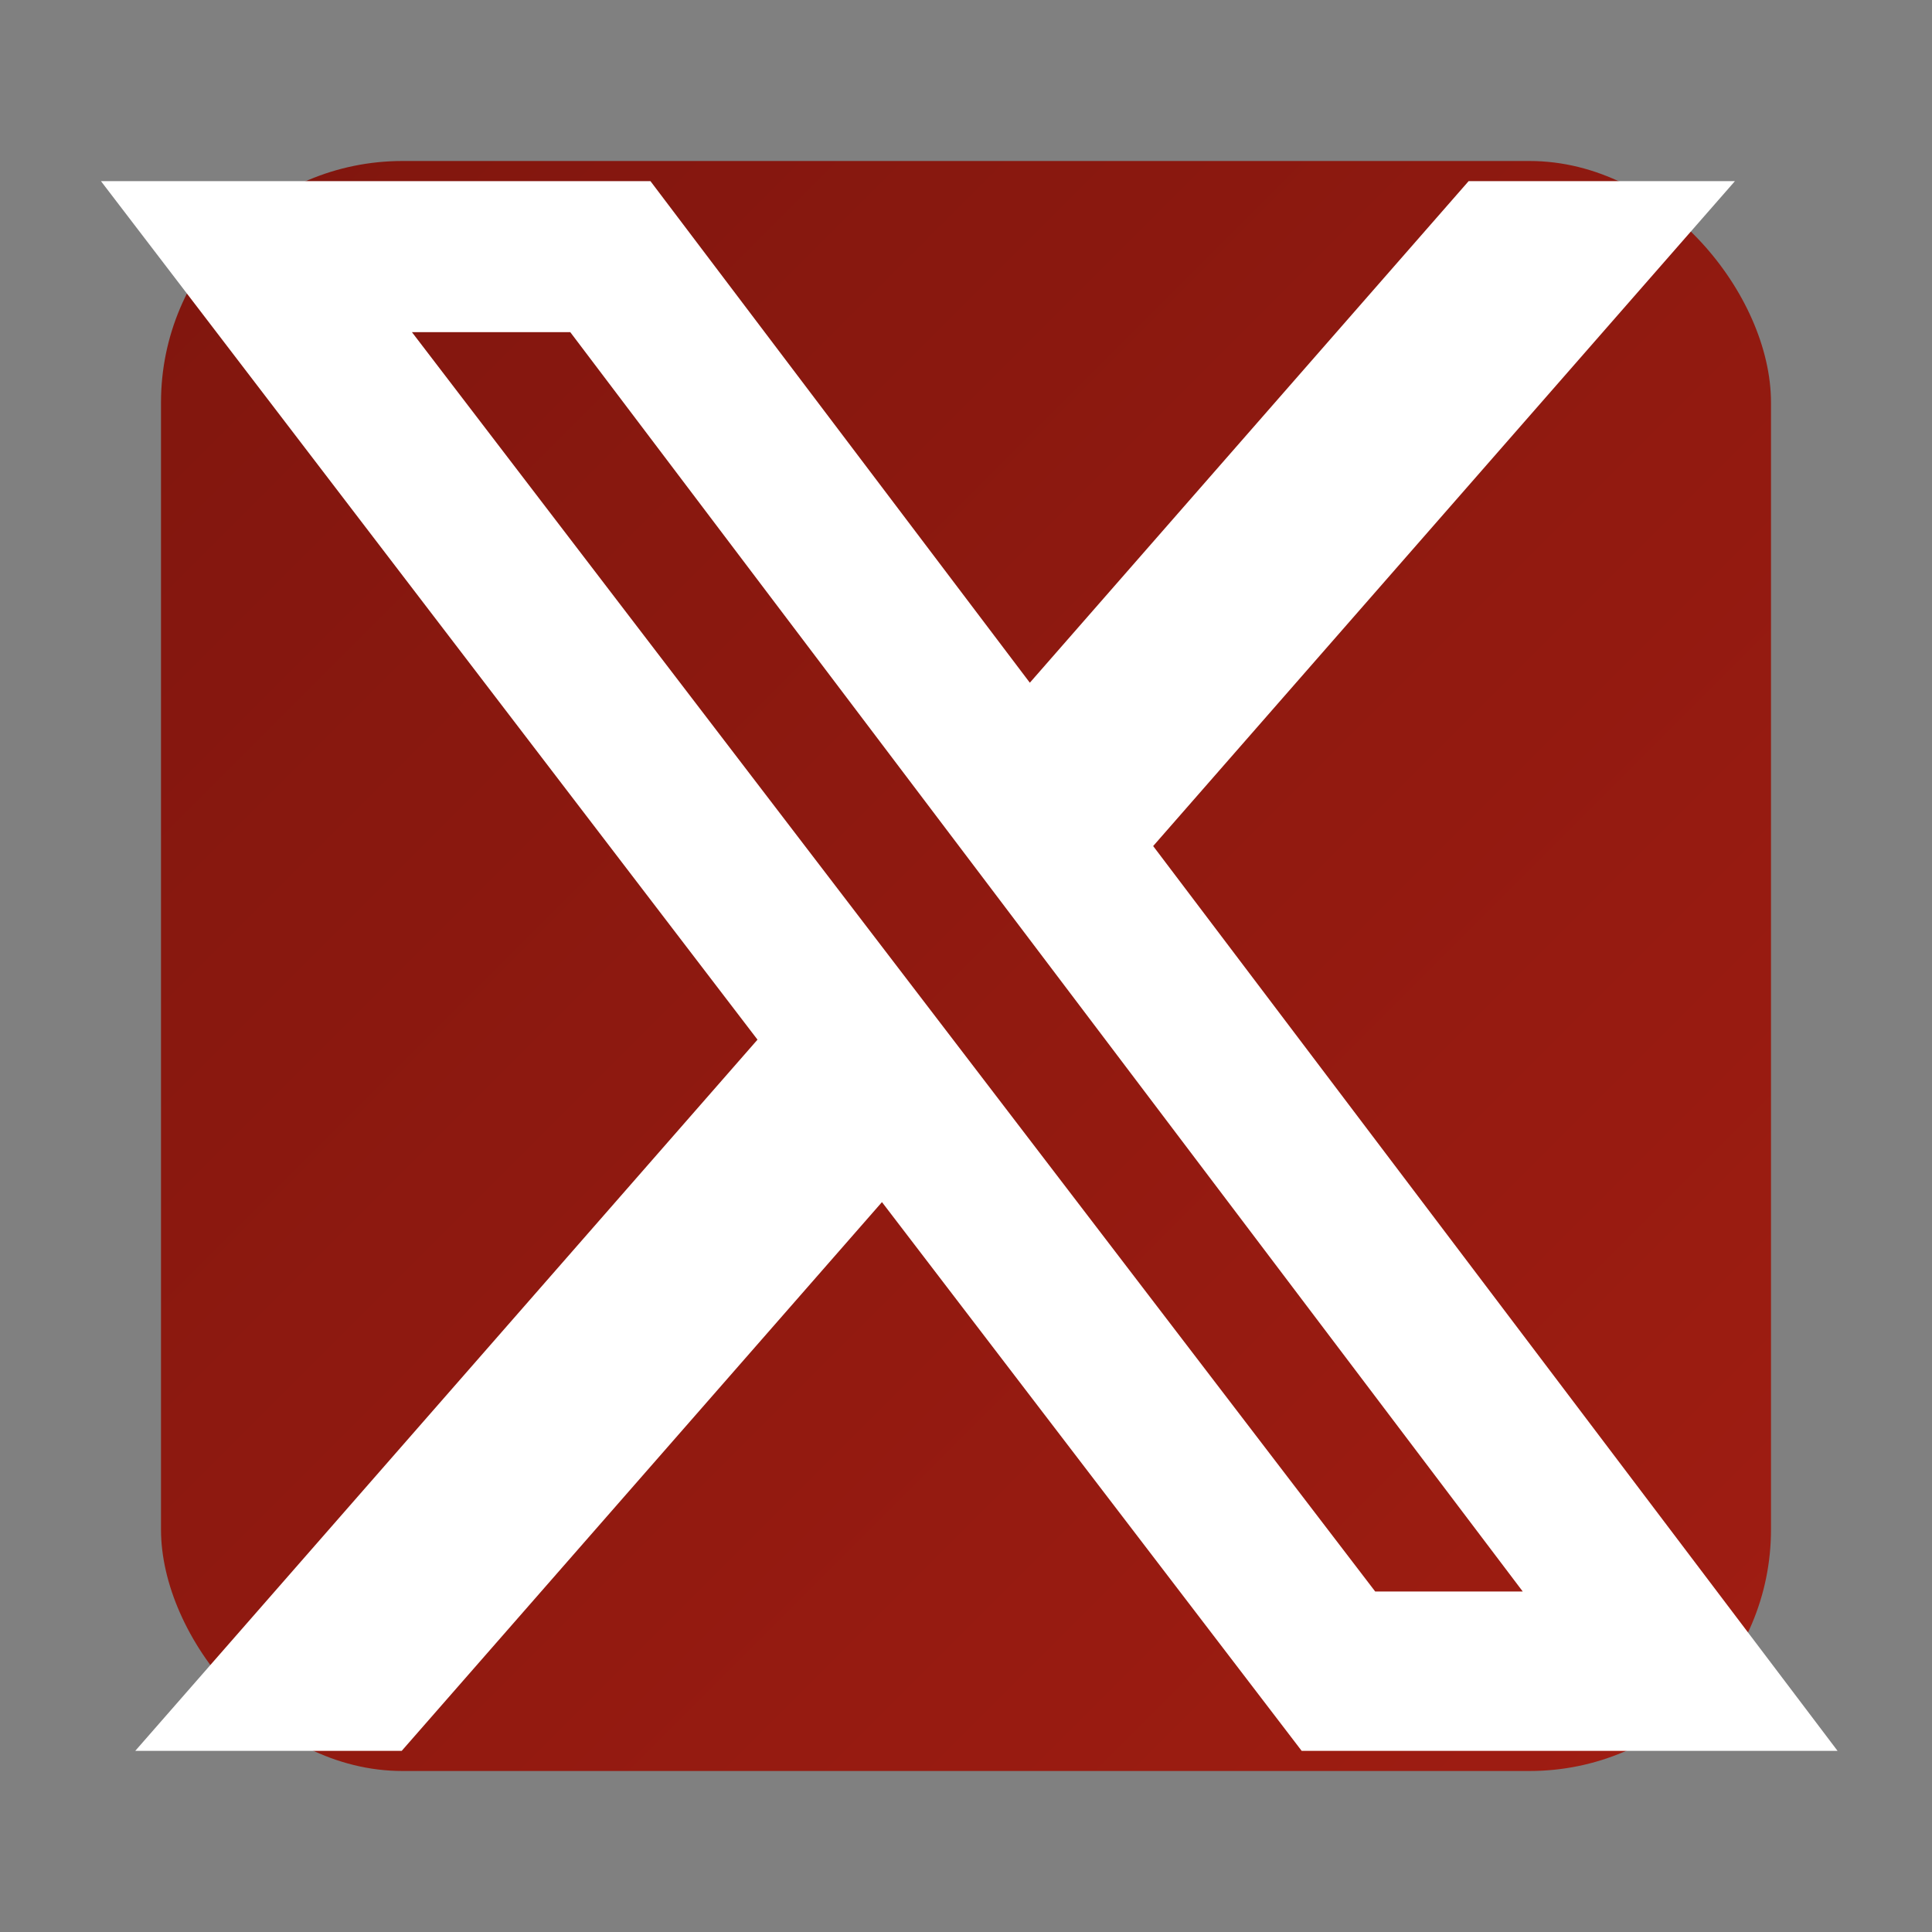
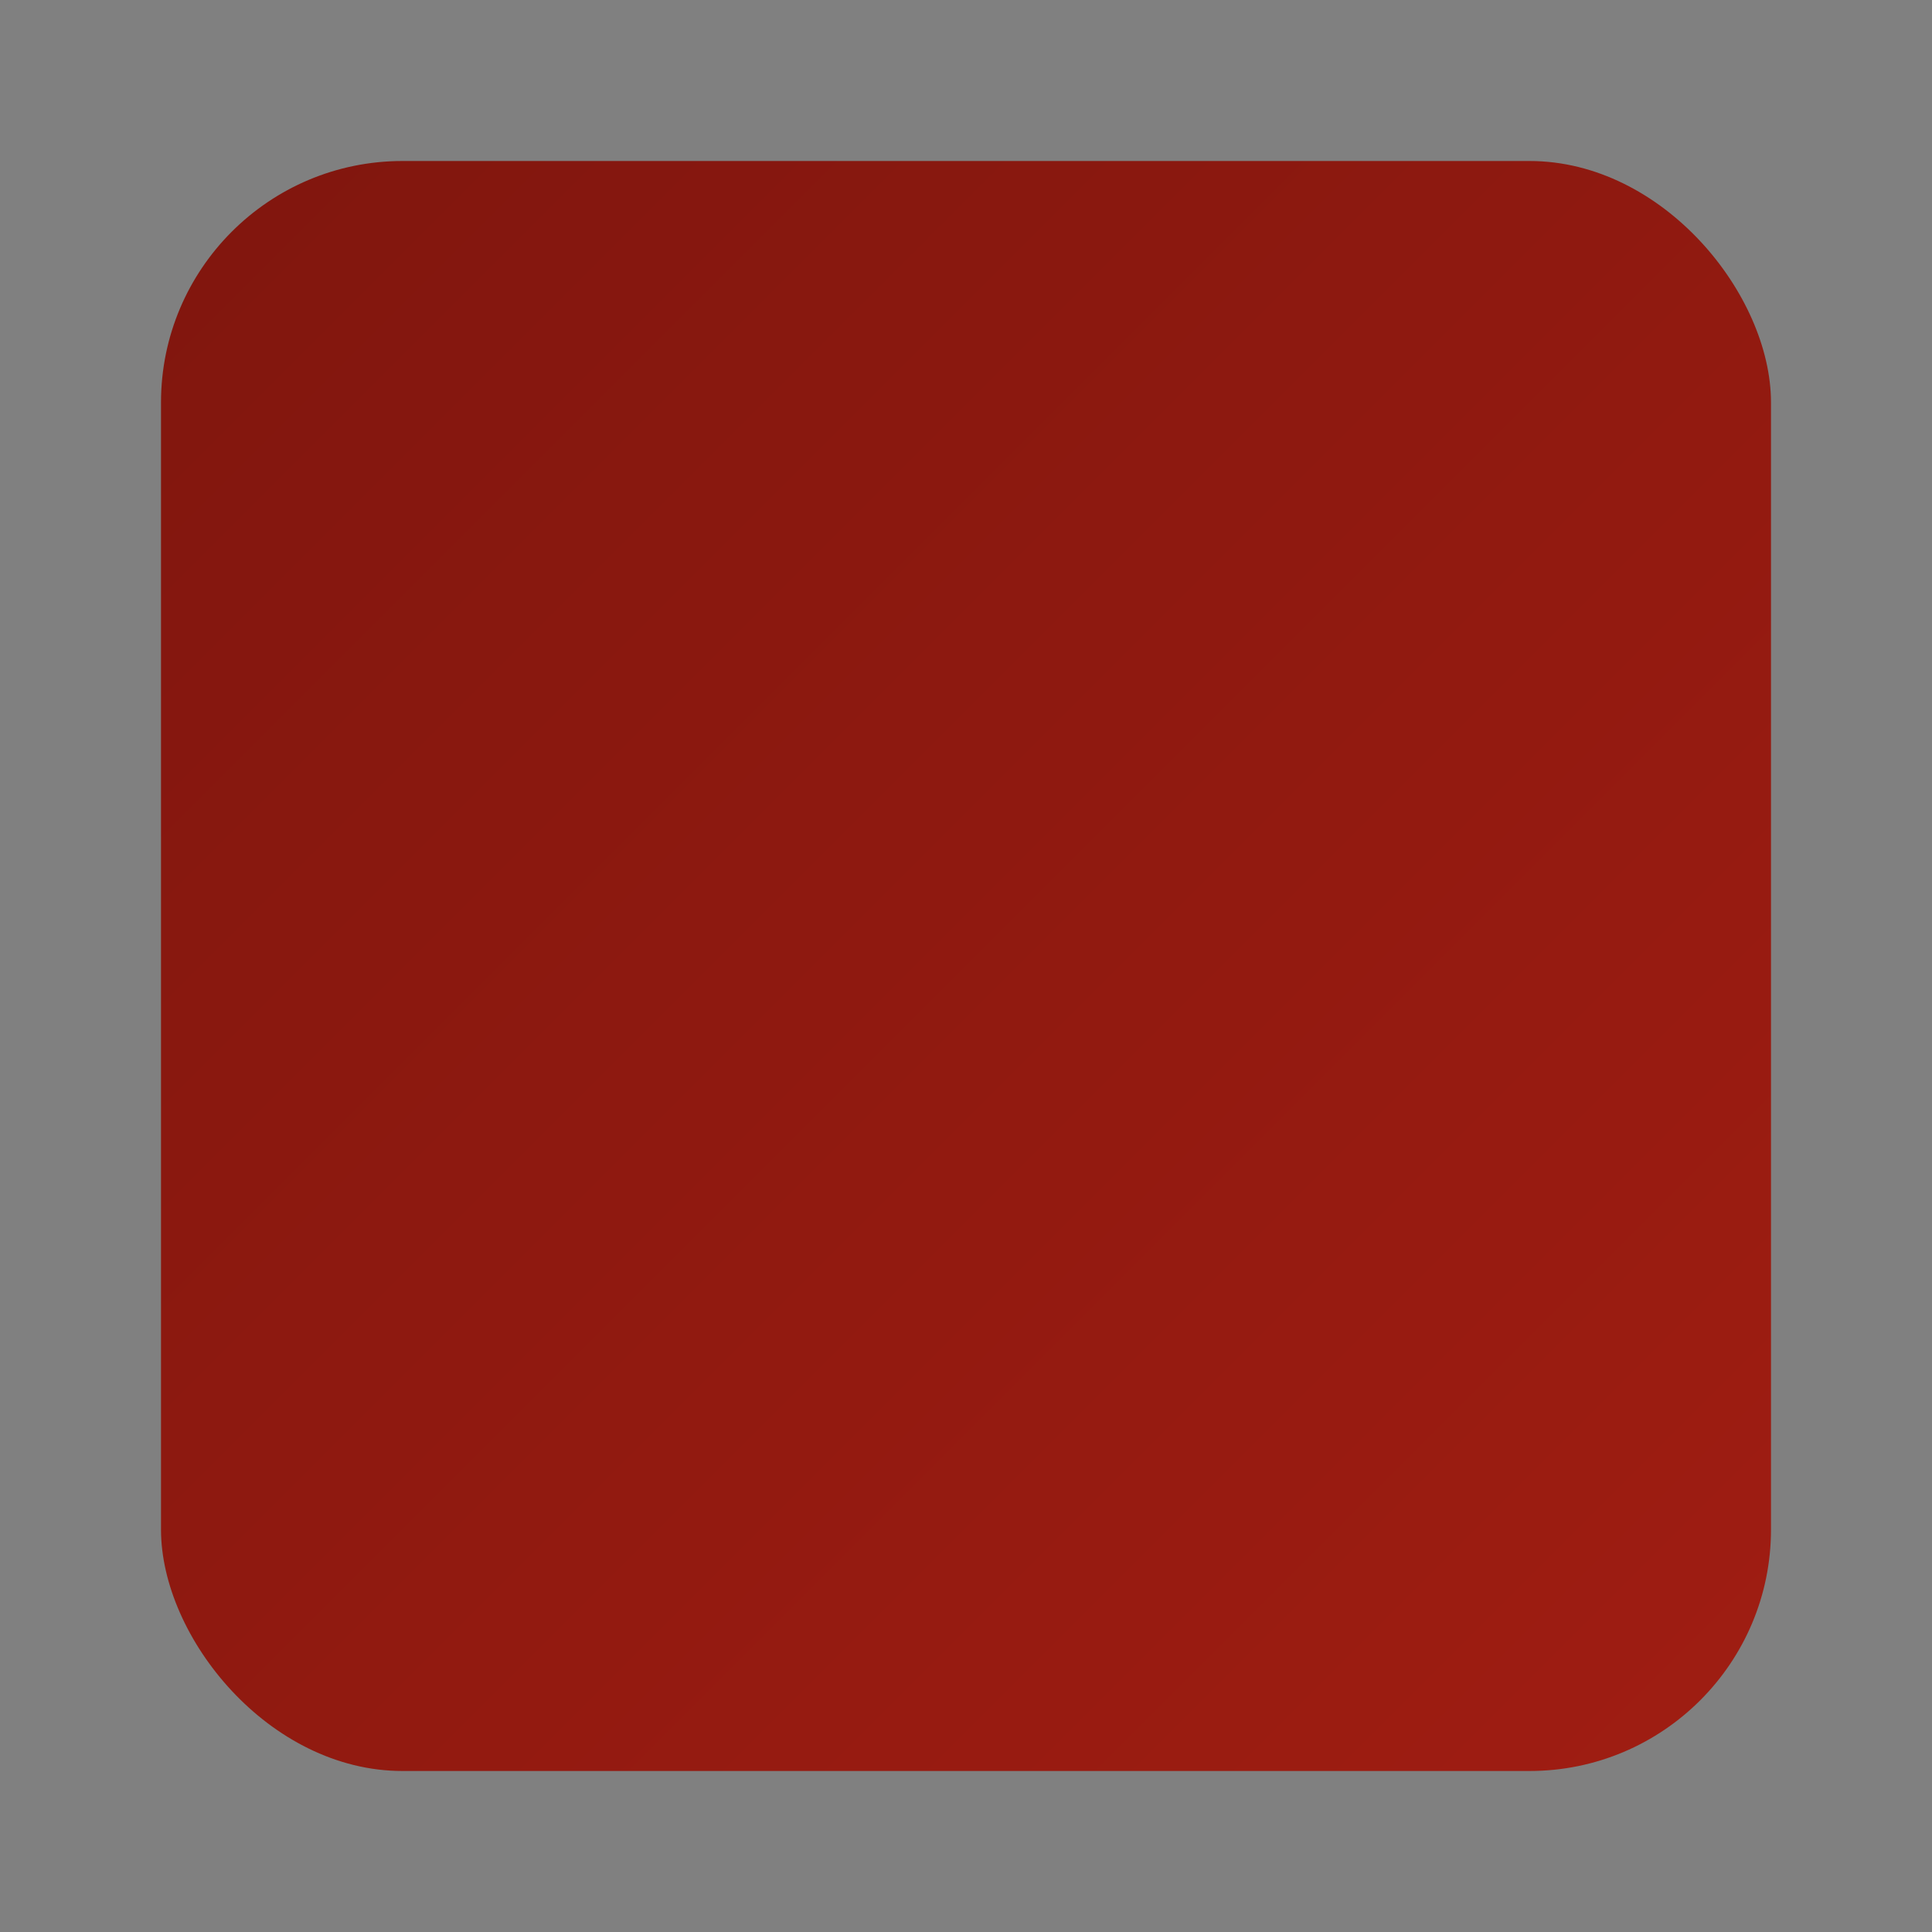
<svg xmlns="http://www.w3.org/2000/svg" viewBox="0 0 24 24" width="24" height="24">
  <rect x="0" y="0" width="24" height="24" fill="#808080" stroke="none" />
  <defs>
    <linearGradient id="twitterGrad" x1="0%" y1="0%" x2="100%" y2="100%">
      <stop offset="0%" style="stop-color:#80160e;stop-opacity:1" />
      <stop offset="100%" style="stop-color:#a01d12;stop-opacity:1" />
    </linearGradient>
  </defs>
  <rect x="2" y="2" width="20" height="20" rx="3" ry="3" fill="url(#twitterGrad)" />
-   <path d="M18.244 2.25h3.308l-7.227 8.26 8.502 11.24H16.17l-5.214-6.817L4.99 21.75H1.68l7.73-8.835L1.254 2.25H8.08l4.713 6.231zm-1.161 17.52h1.833L7.084 4.126H5.117z" fill="#fff" />
</svg>